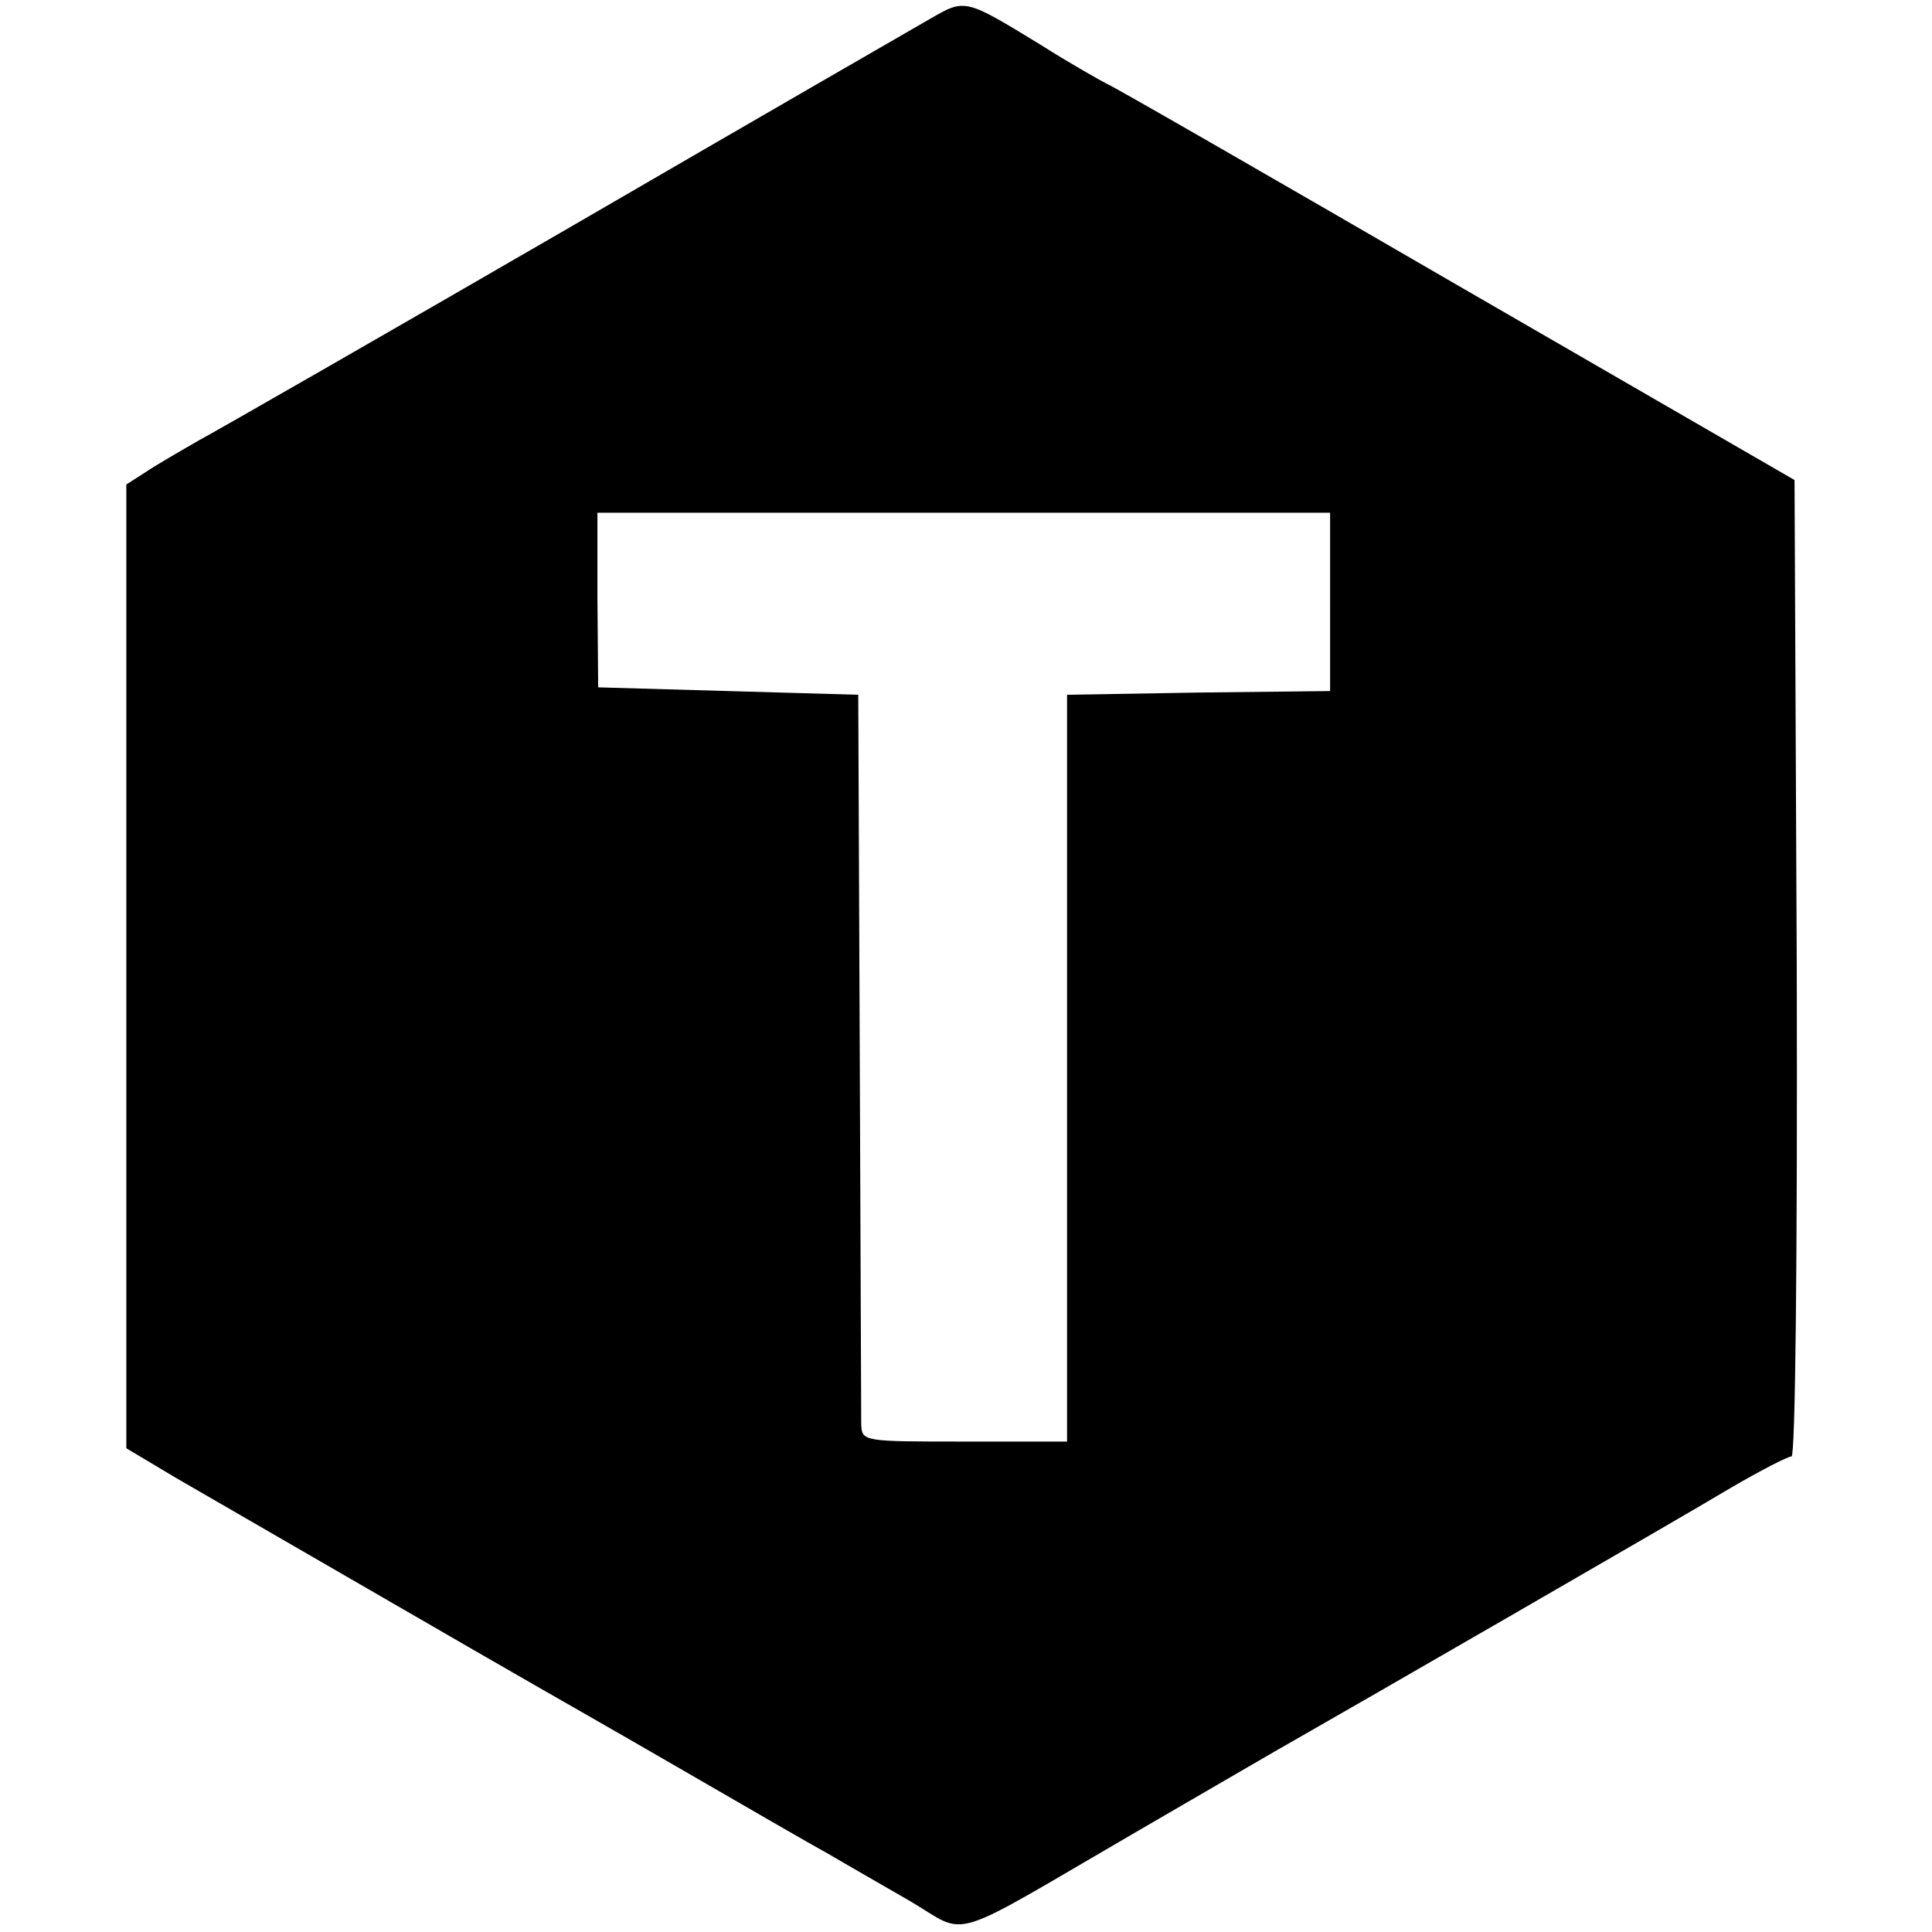
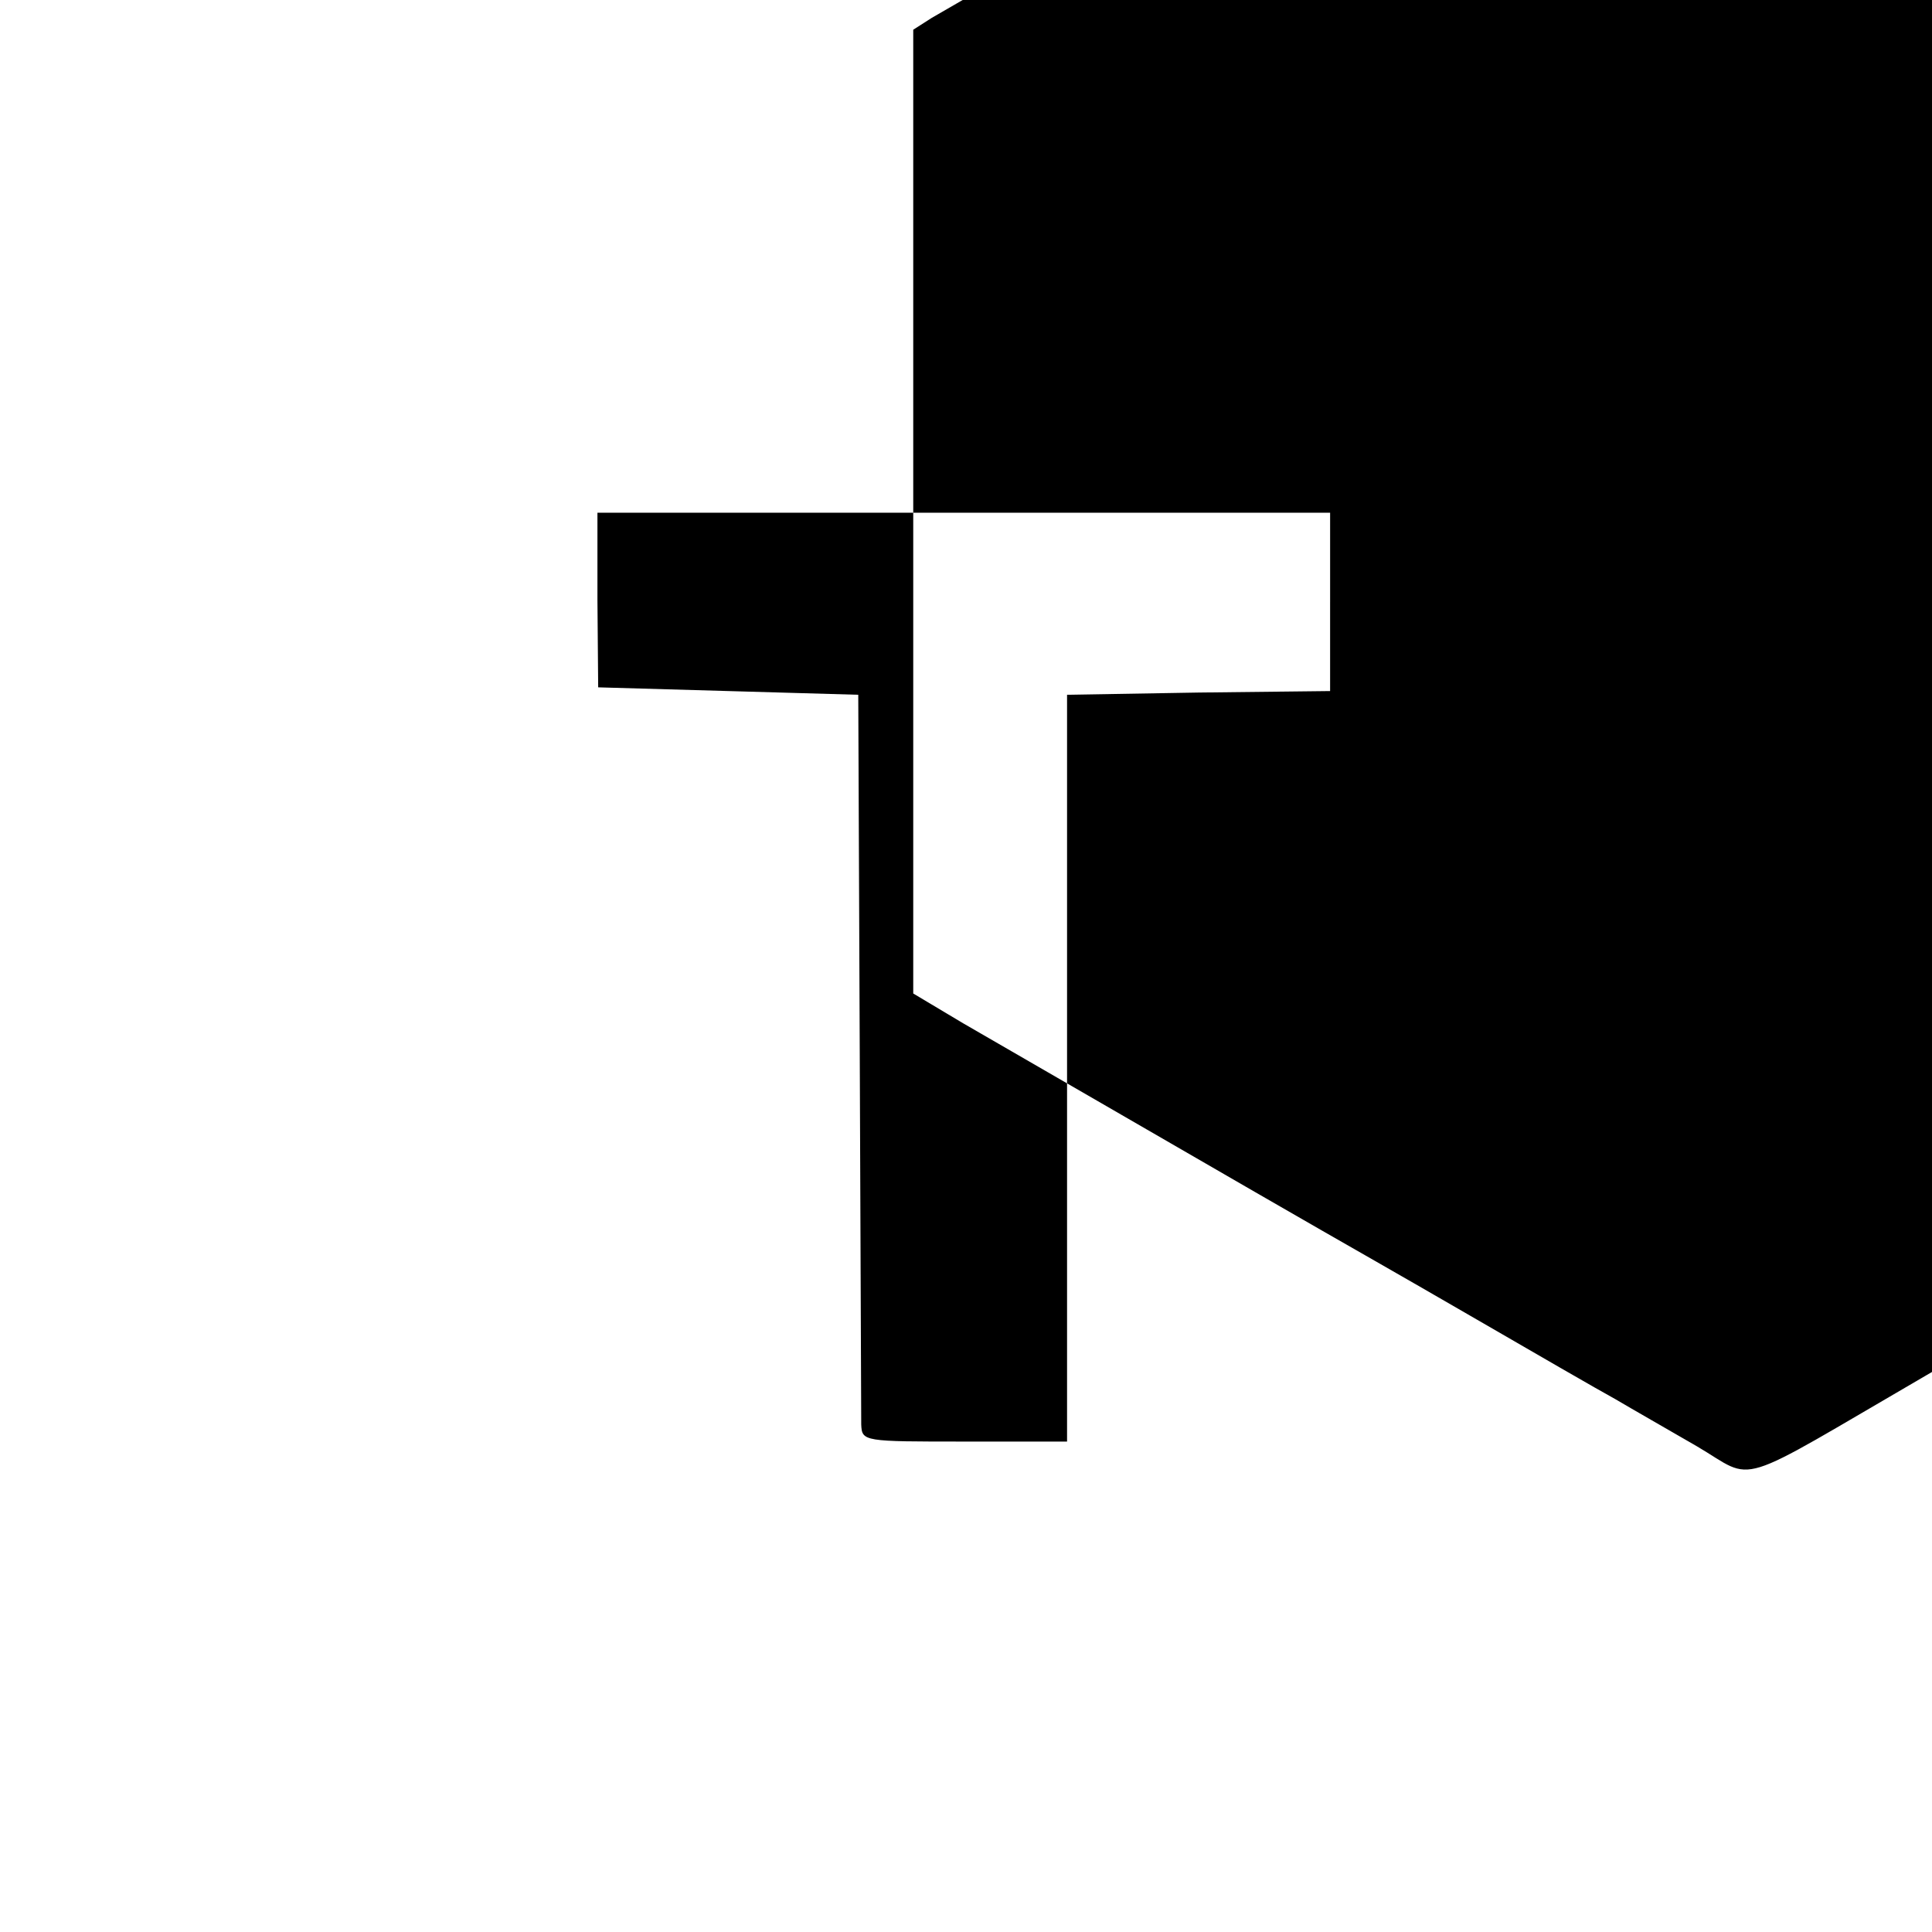
<svg xmlns="http://www.w3.org/2000/svg" version="1.0" width="260pt" height="260pt" viewBox="0 0 260 260" preserveAspectRatio="xMidYMid meet">
  <g transform="translate(0,260) scale(0.1,-0.1)" fill="#000000" stroke="none">
-     <path d="M1254 2576 c-21 -12 -241 -139 -489 -283 -247 -143 -472 -272 -498 -286 -26 -15 -59 -34 -72 -43 l-25 -16 0 -649 0 -648 67 -40 c73 -42 425 -246 483 -279 19 -11 107 -61 195 -112 88 -51 178 -103 200 -115 22 -13 71 -41 109 -63 82 -48 44 -59 309 95 100 58 196 114 214 124 65 37 511 294 581 336 41 24 78 43 83 43 5 0 8 259 7 657 l-3 657 -455 263 c-250 145 -462 267 -470 270 -8 4 -49 27 -90 53 -100 61 -101 62 -146 36z m536 -786 l0 -120 -177 -2 -177 -3 0 -502 0 -503 -138 0 c-136 0 -138 0 -139 23 0 12 -1 238 -2 502 l-2 480 -175 5 -175 5 -1 118 0 117 493 0 493 0 0 -120z" />
+     <path d="M1254 2576 l-25 -16 0 -649 0 -648 67 -40 c73 -42 425 -246 483 -279 19 -11 107 -61 195 -112 88 -51 178 -103 200 -115 22 -13 71 -41 109 -63 82 -48 44 -59 309 95 100 58 196 114 214 124 65 37 511 294 581 336 41 24 78 43 83 43 5 0 8 259 7 657 l-3 657 -455 263 c-250 145 -462 267 -470 270 -8 4 -49 27 -90 53 -100 61 -101 62 -146 36z m536 -786 l0 -120 -177 -2 -177 -3 0 -502 0 -503 -138 0 c-136 0 -138 0 -139 23 0 12 -1 238 -2 502 l-2 480 -175 5 -175 5 -1 118 0 117 493 0 493 0 0 -120z" />
  </g>
</svg>